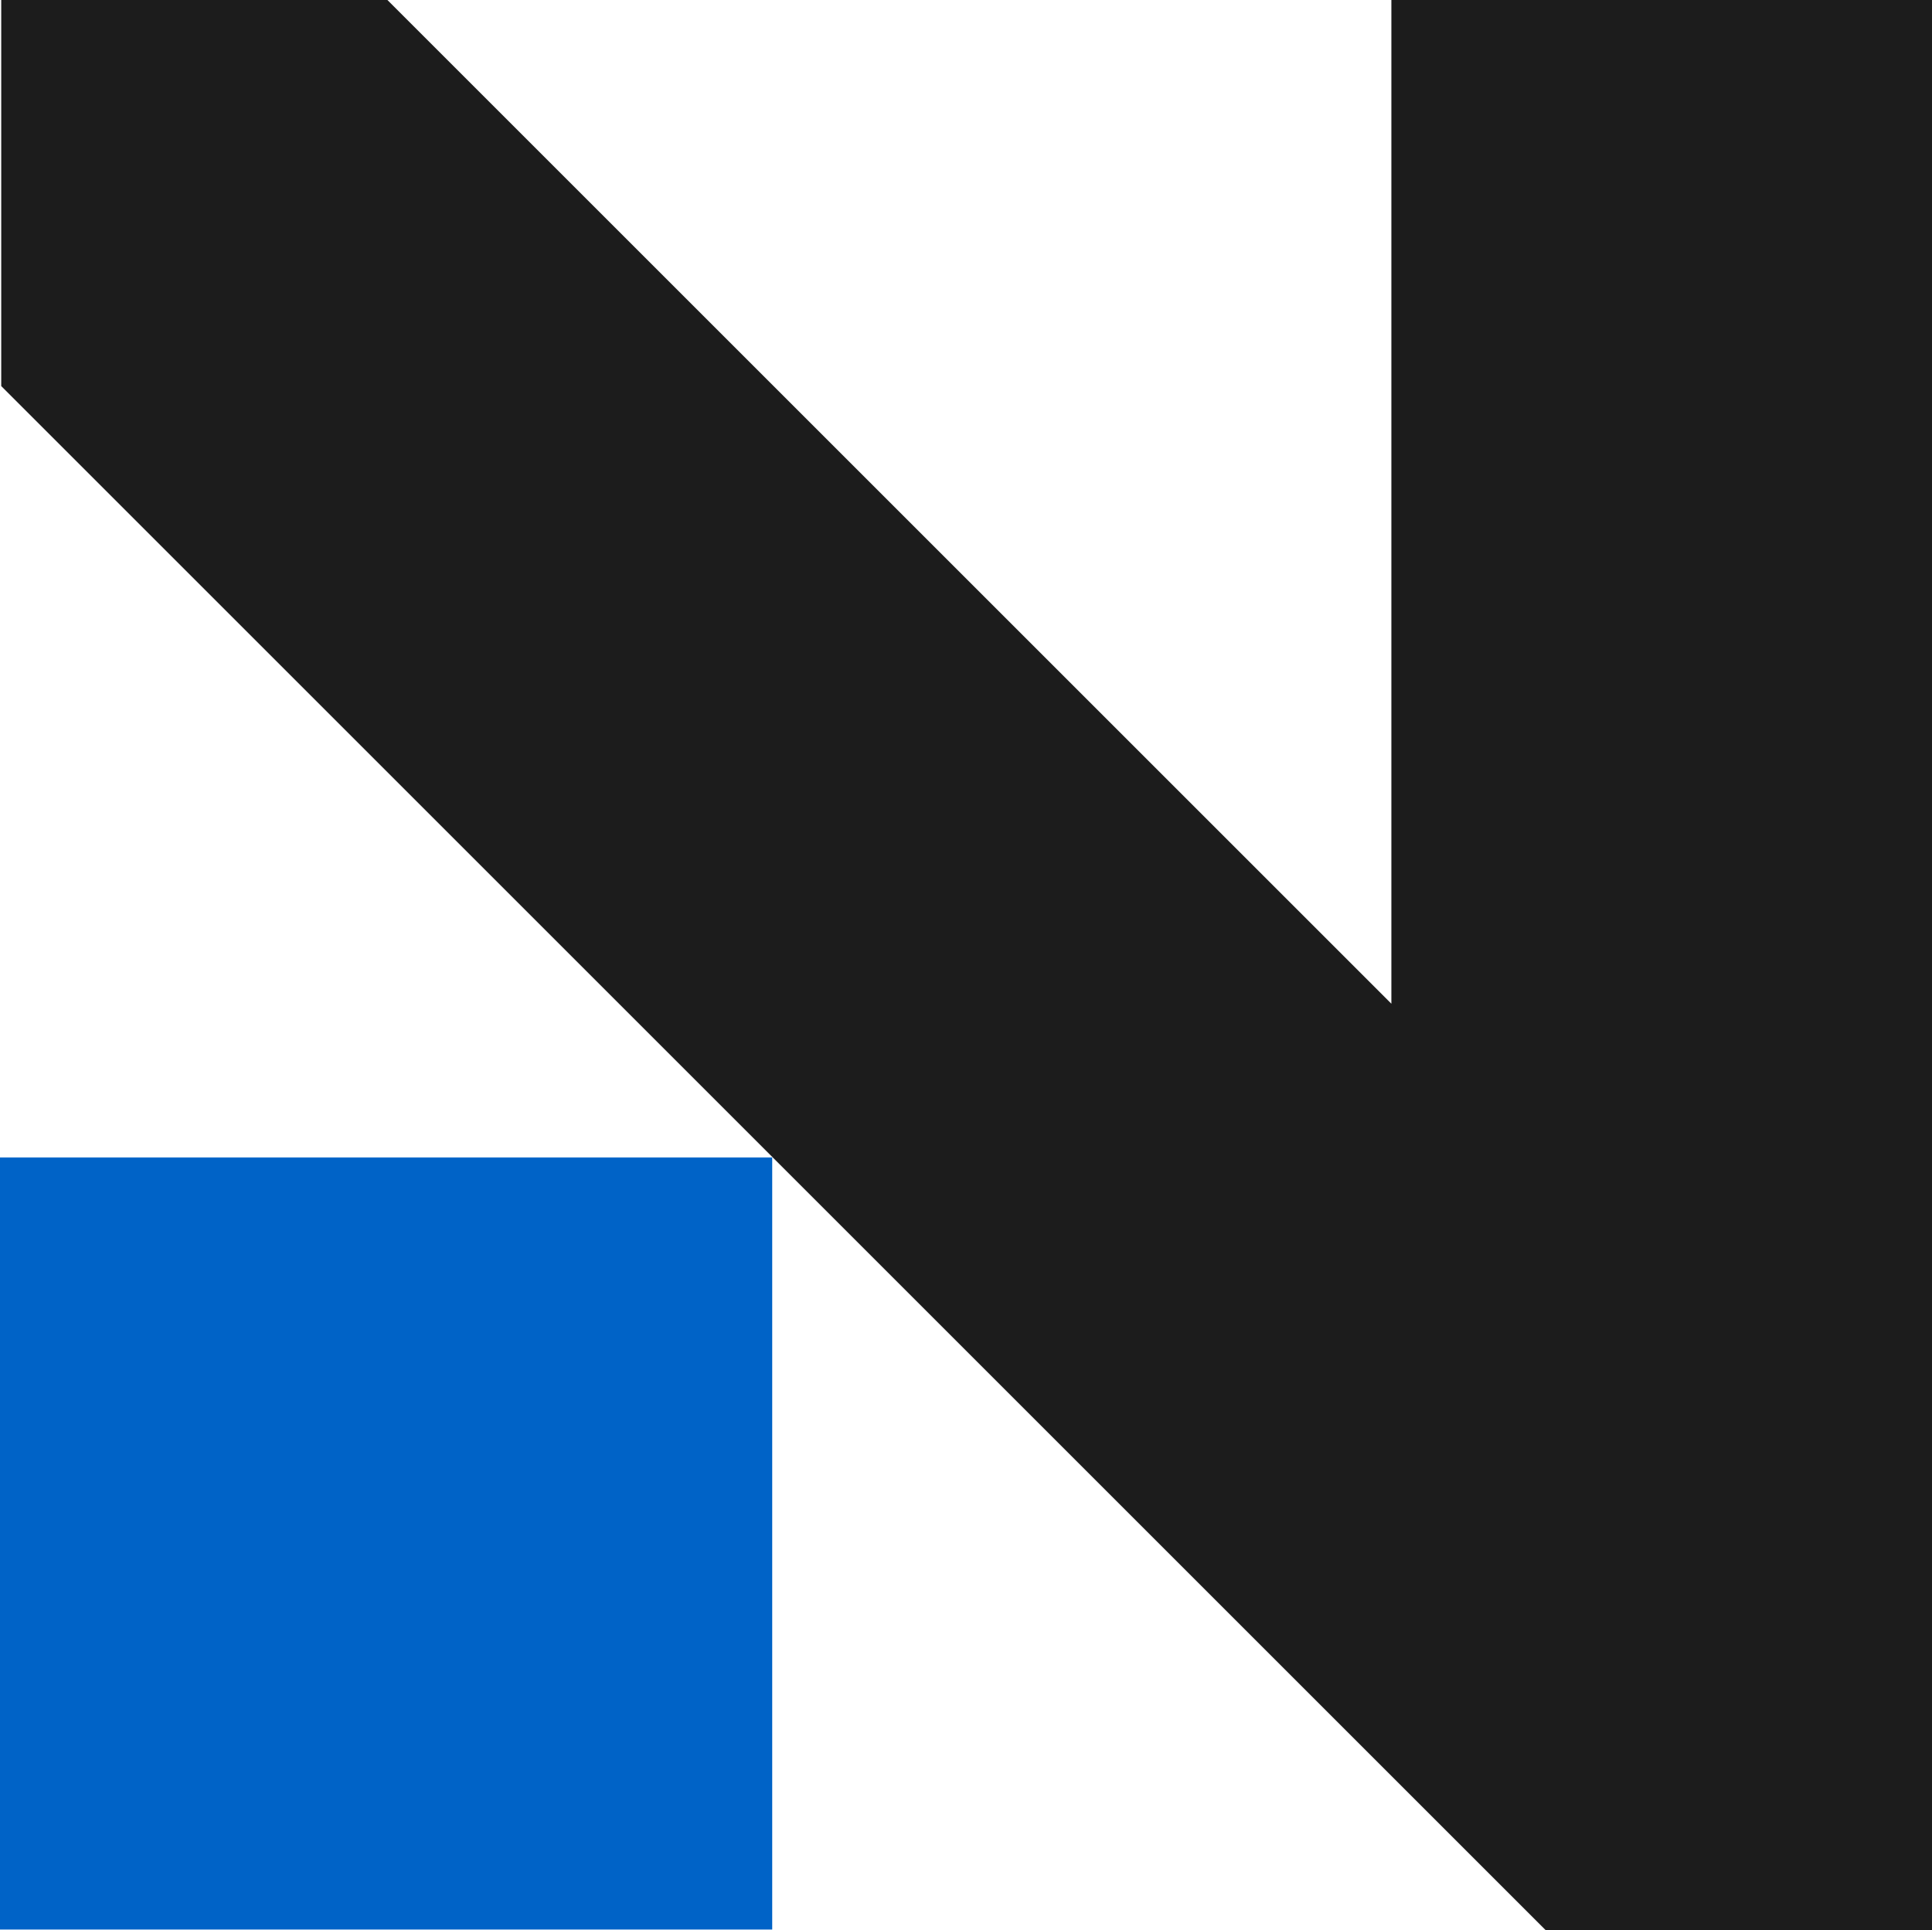
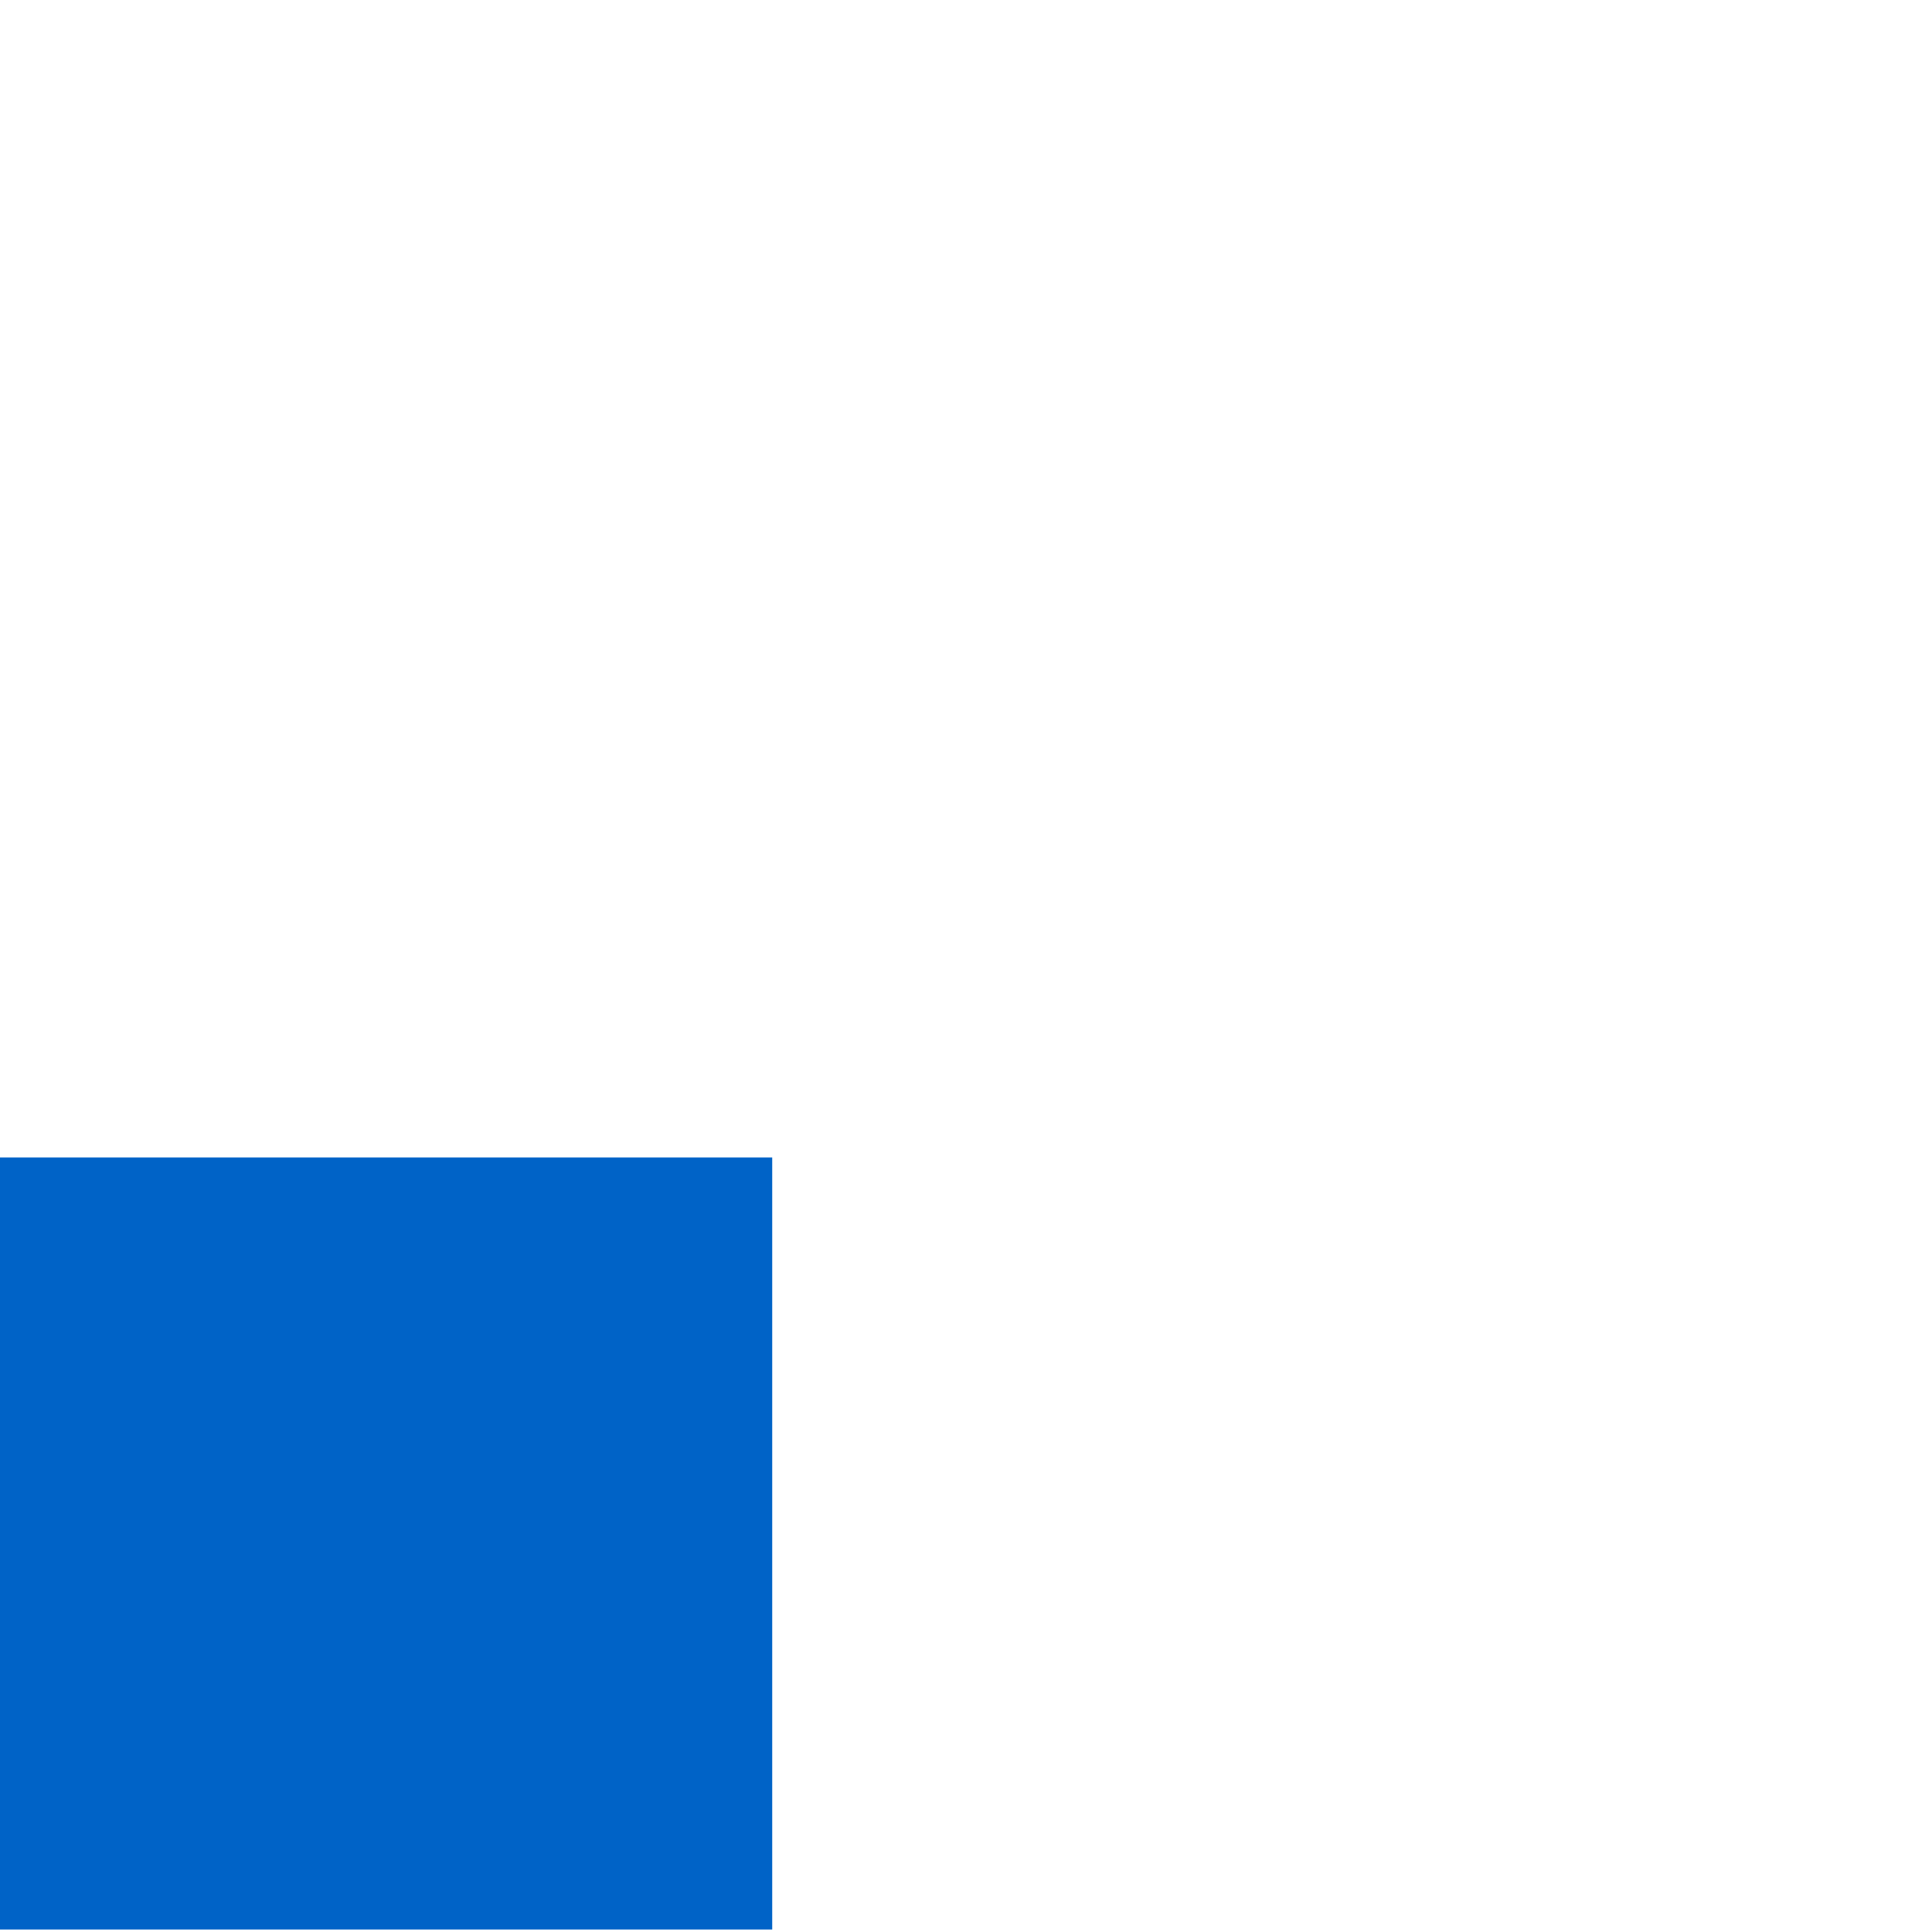
<svg xmlns="http://www.w3.org/2000/svg" viewBox="0 0 25.059 25.043">
  <g id="Capa_2" data-name="Capa 2">
    <g id="Capa_1-2" data-name="Capa 1">
      <polygon points="5.008 15.017 0 15.017 0 20.025 0 25.033 5.008 25.033 10.016 25.033 10.016 20.025 10.016 15.017 5.008 15.017" fill="#0063c7" />
-       <polygon points="25.059 0 18.047 0 18.047 13.022 5.025 0 0.016 0 0.016 5.009 20.05 25.043 25.059 25.043 25.059 0" fill="#1c1c1c" />
    </g>
  </g>
</svg>